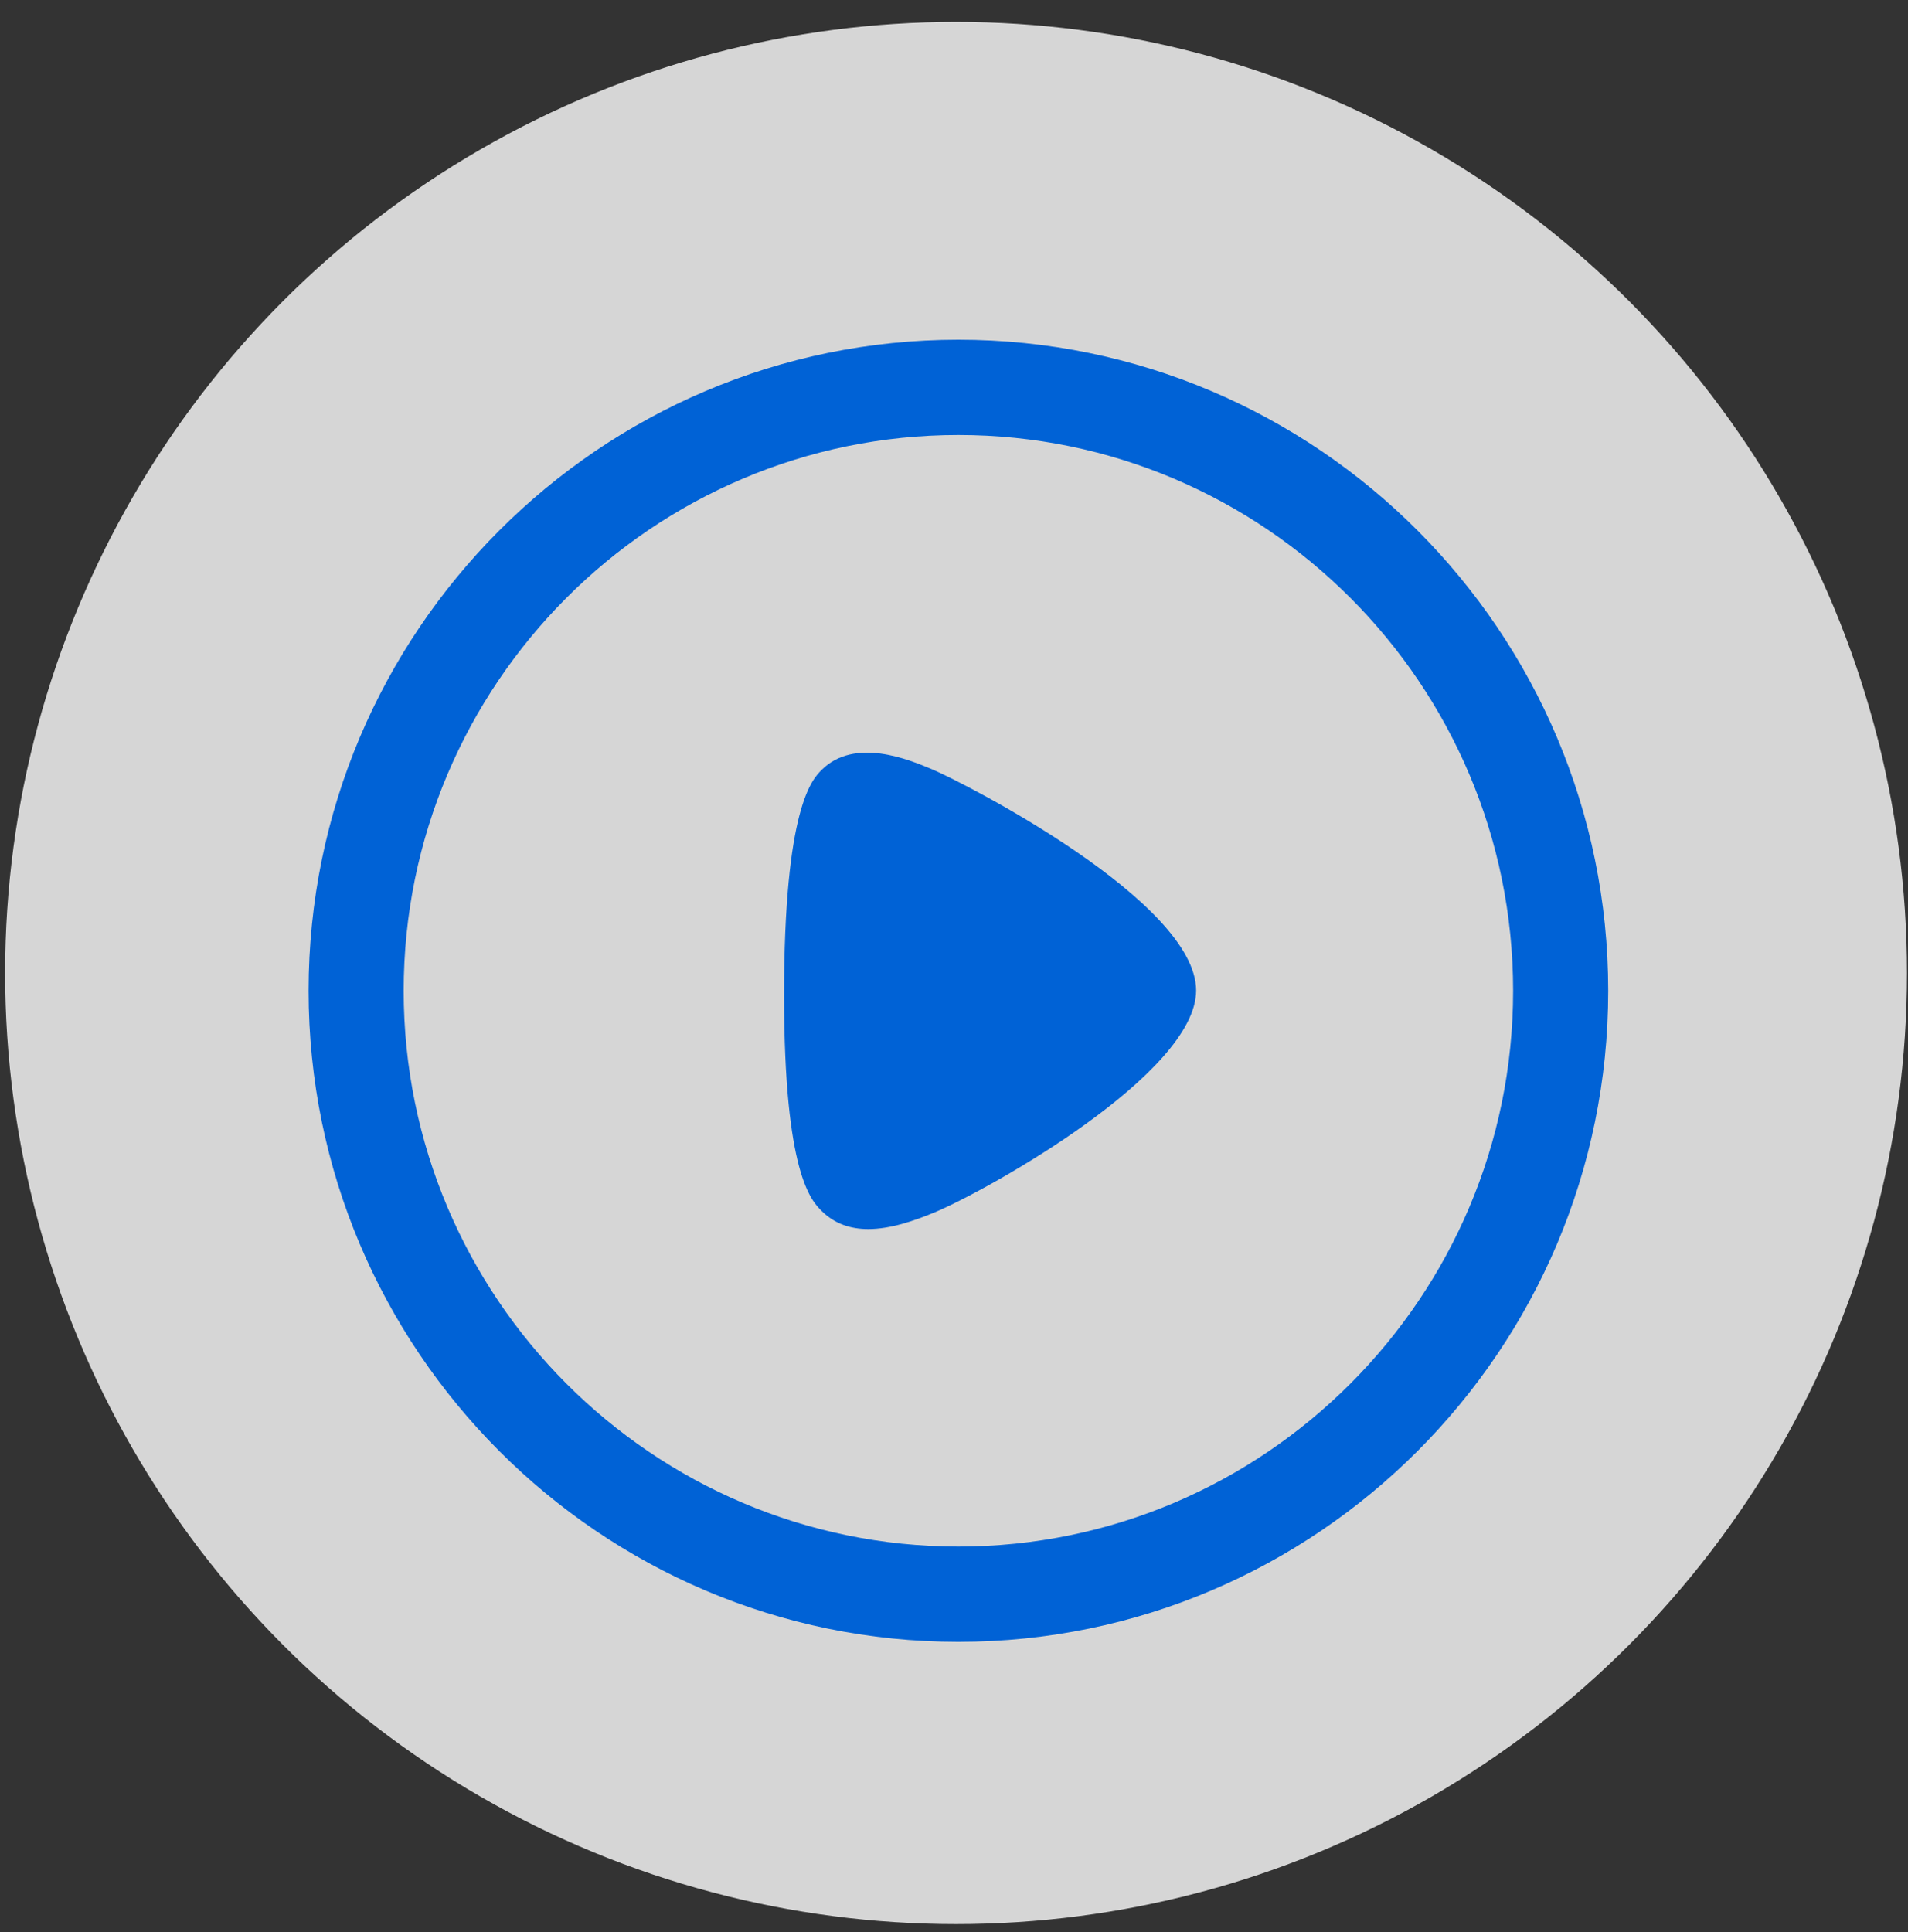
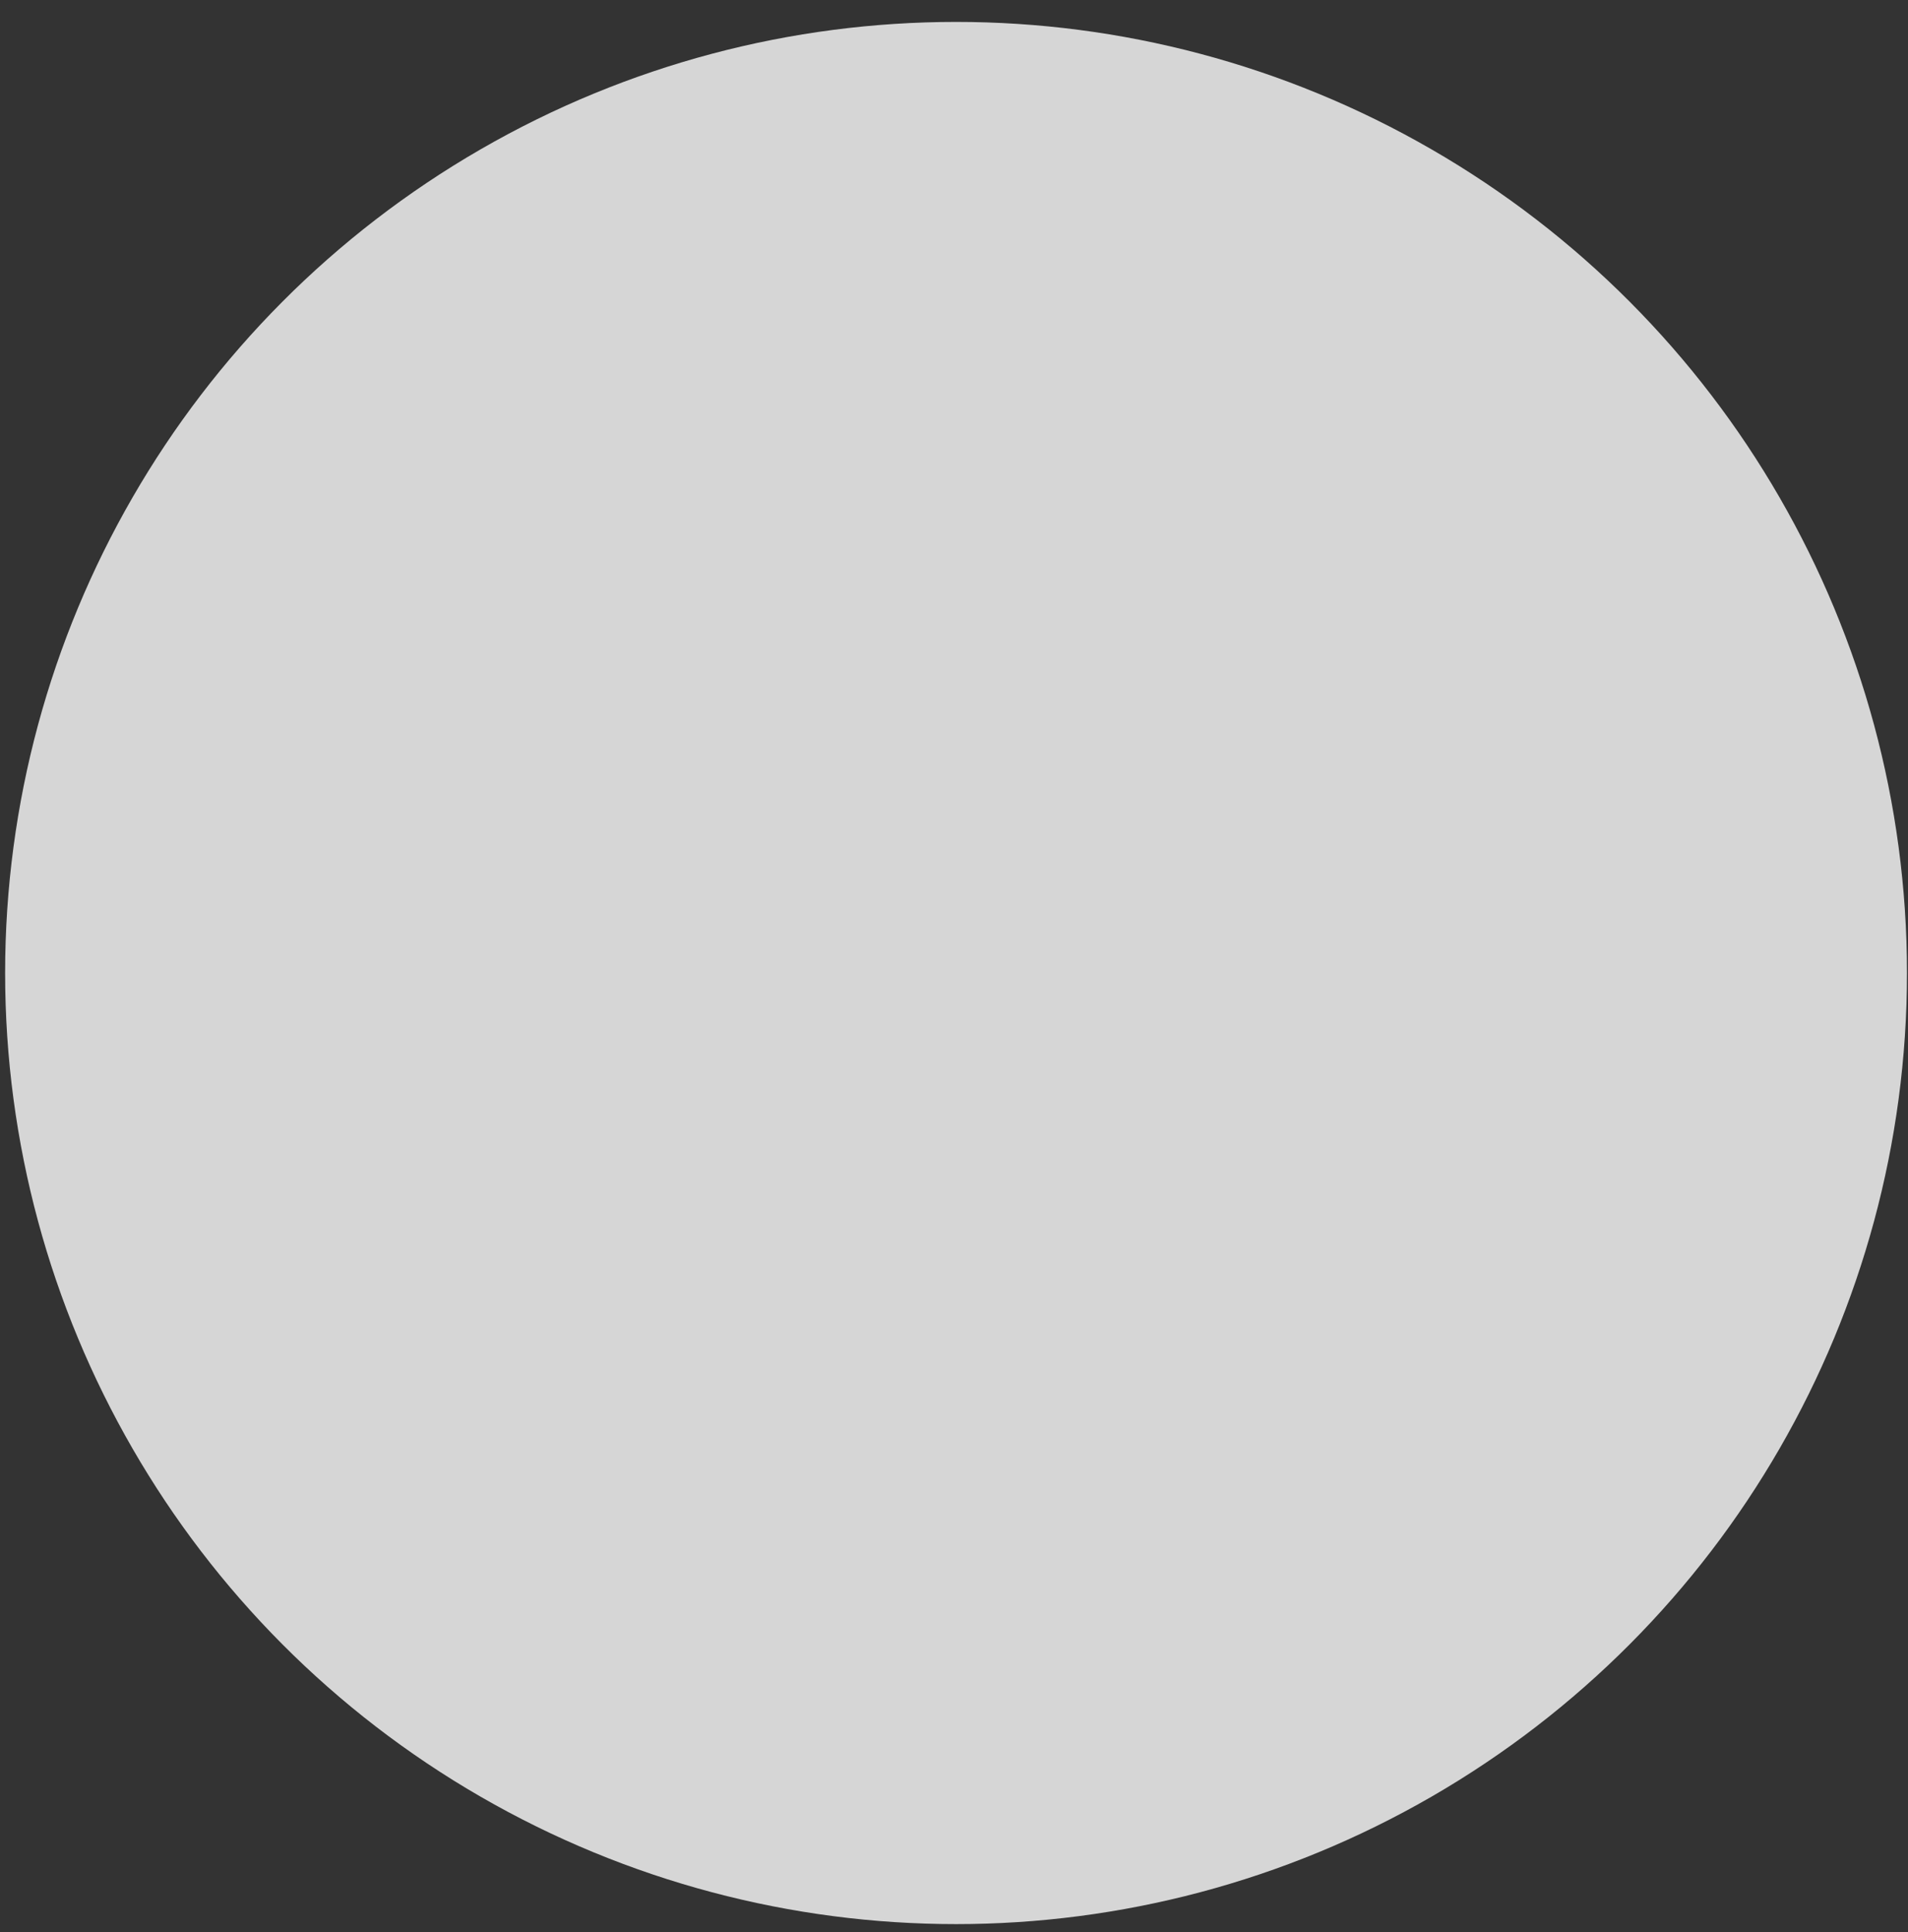
<svg xmlns="http://www.w3.org/2000/svg" width="80" height="81" viewBox="0 0 80 81" fill="none">
  <rect x="0" y="0" width="80" height="81" fill="#333333" stroke="none" />
  <g id="Group 18366">
    <circle id="Ellipse 166" opacity="0.8" cx="40.086" cy="40.79" r="39.871" fill="white" />
    <g id="Iconly/Light-Outline/Play">
      <g id="Play">
-         <path id="Combined-Shape" fill-rule="evenodd" clip-rule="evenodd" d="M40.184 14.242C55.208 14.242 67.43 26.485 67.43 41.535C67.43 56.584 55.208 68.828 40.184 68.828C25.161 68.828 12.939 56.584 12.939 41.535C12.939 26.485 25.161 14.242 40.184 14.242ZM40.184 18.236C27.359 18.236 16.926 28.687 16.926 41.535C16.926 54.383 27.359 64.834 40.184 64.834C53.01 64.834 63.443 54.383 63.443 41.535C63.443 28.687 53.01 18.236 40.184 18.236ZM39.07 32.246C40.452 32.824 50.152 37.8 50.152 41.523C50.152 45.011 41.423 49.889 39.193 50.821C38.323 51.183 37.332 51.524 36.404 51.524C35.687 51.524 35.006 51.319 34.45 50.765C34.023 50.342 32.88 49.21 32.874 41.757C32.871 33.843 34.06 32.666 34.45 32.275C35.841 30.896 38.105 31.841 39.07 32.246Z" fill="#0062D6" />
-       </g>
+         </g>
    </g>
  </g>
</svg>